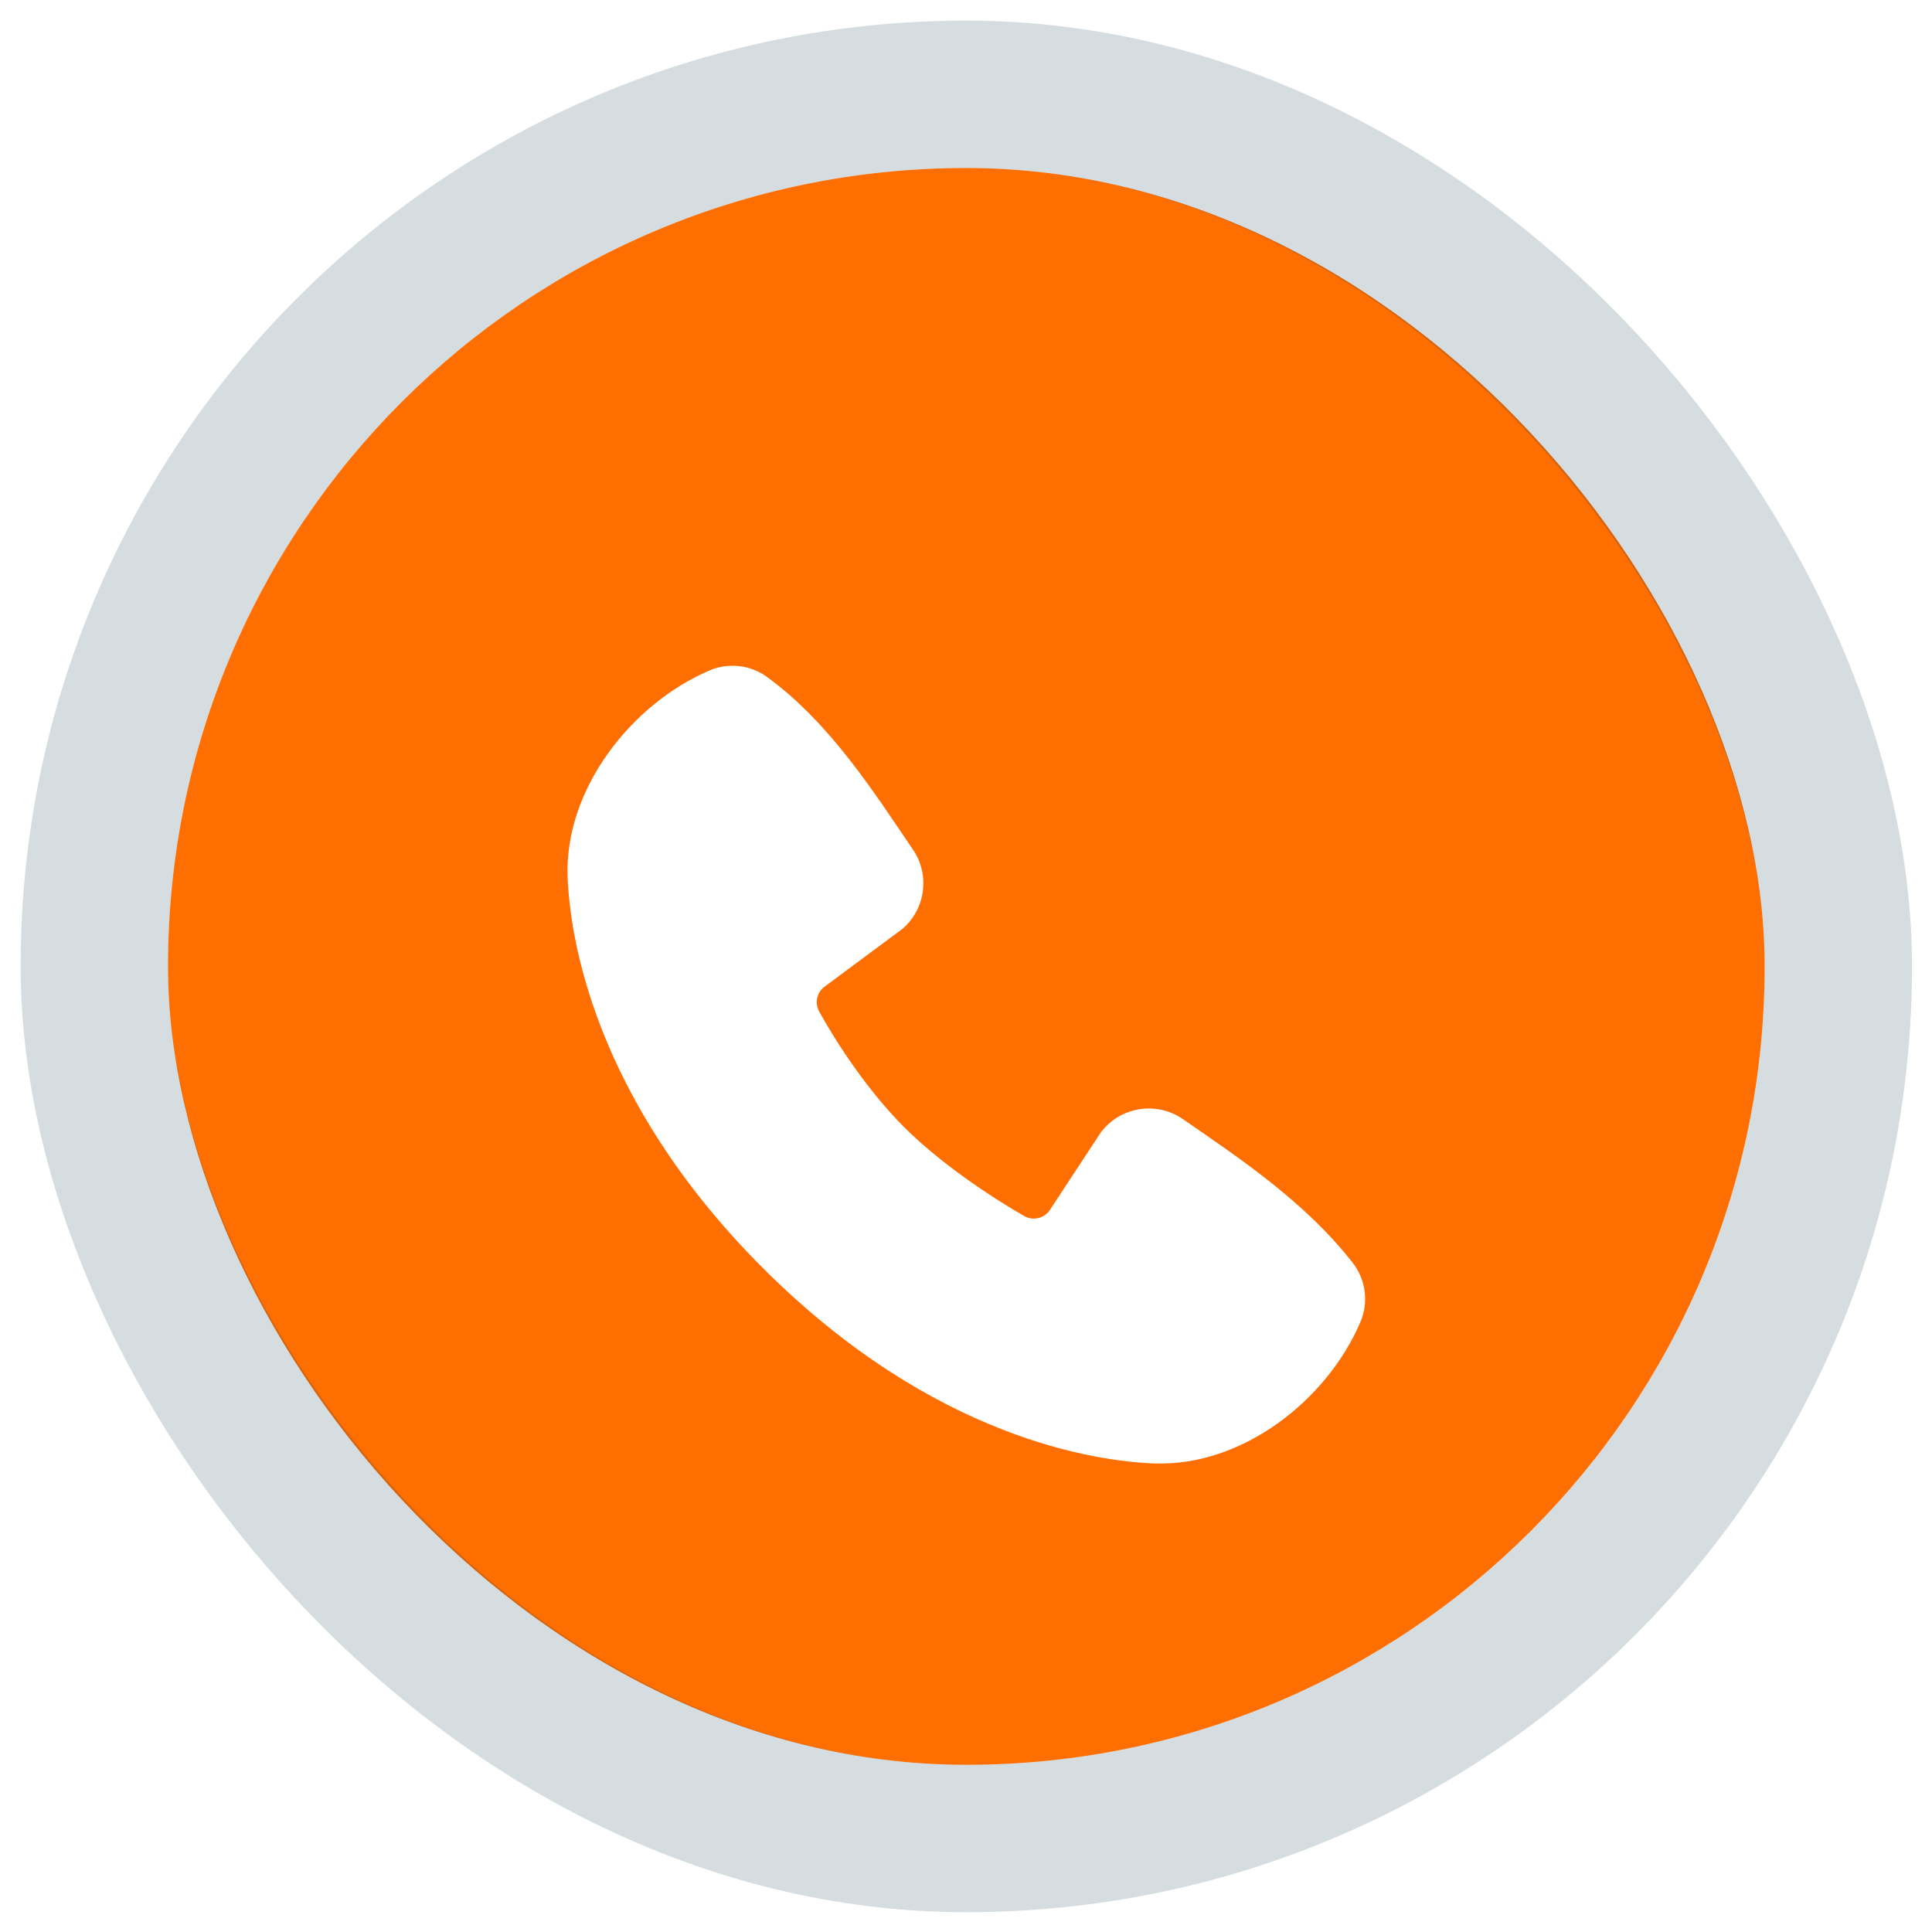
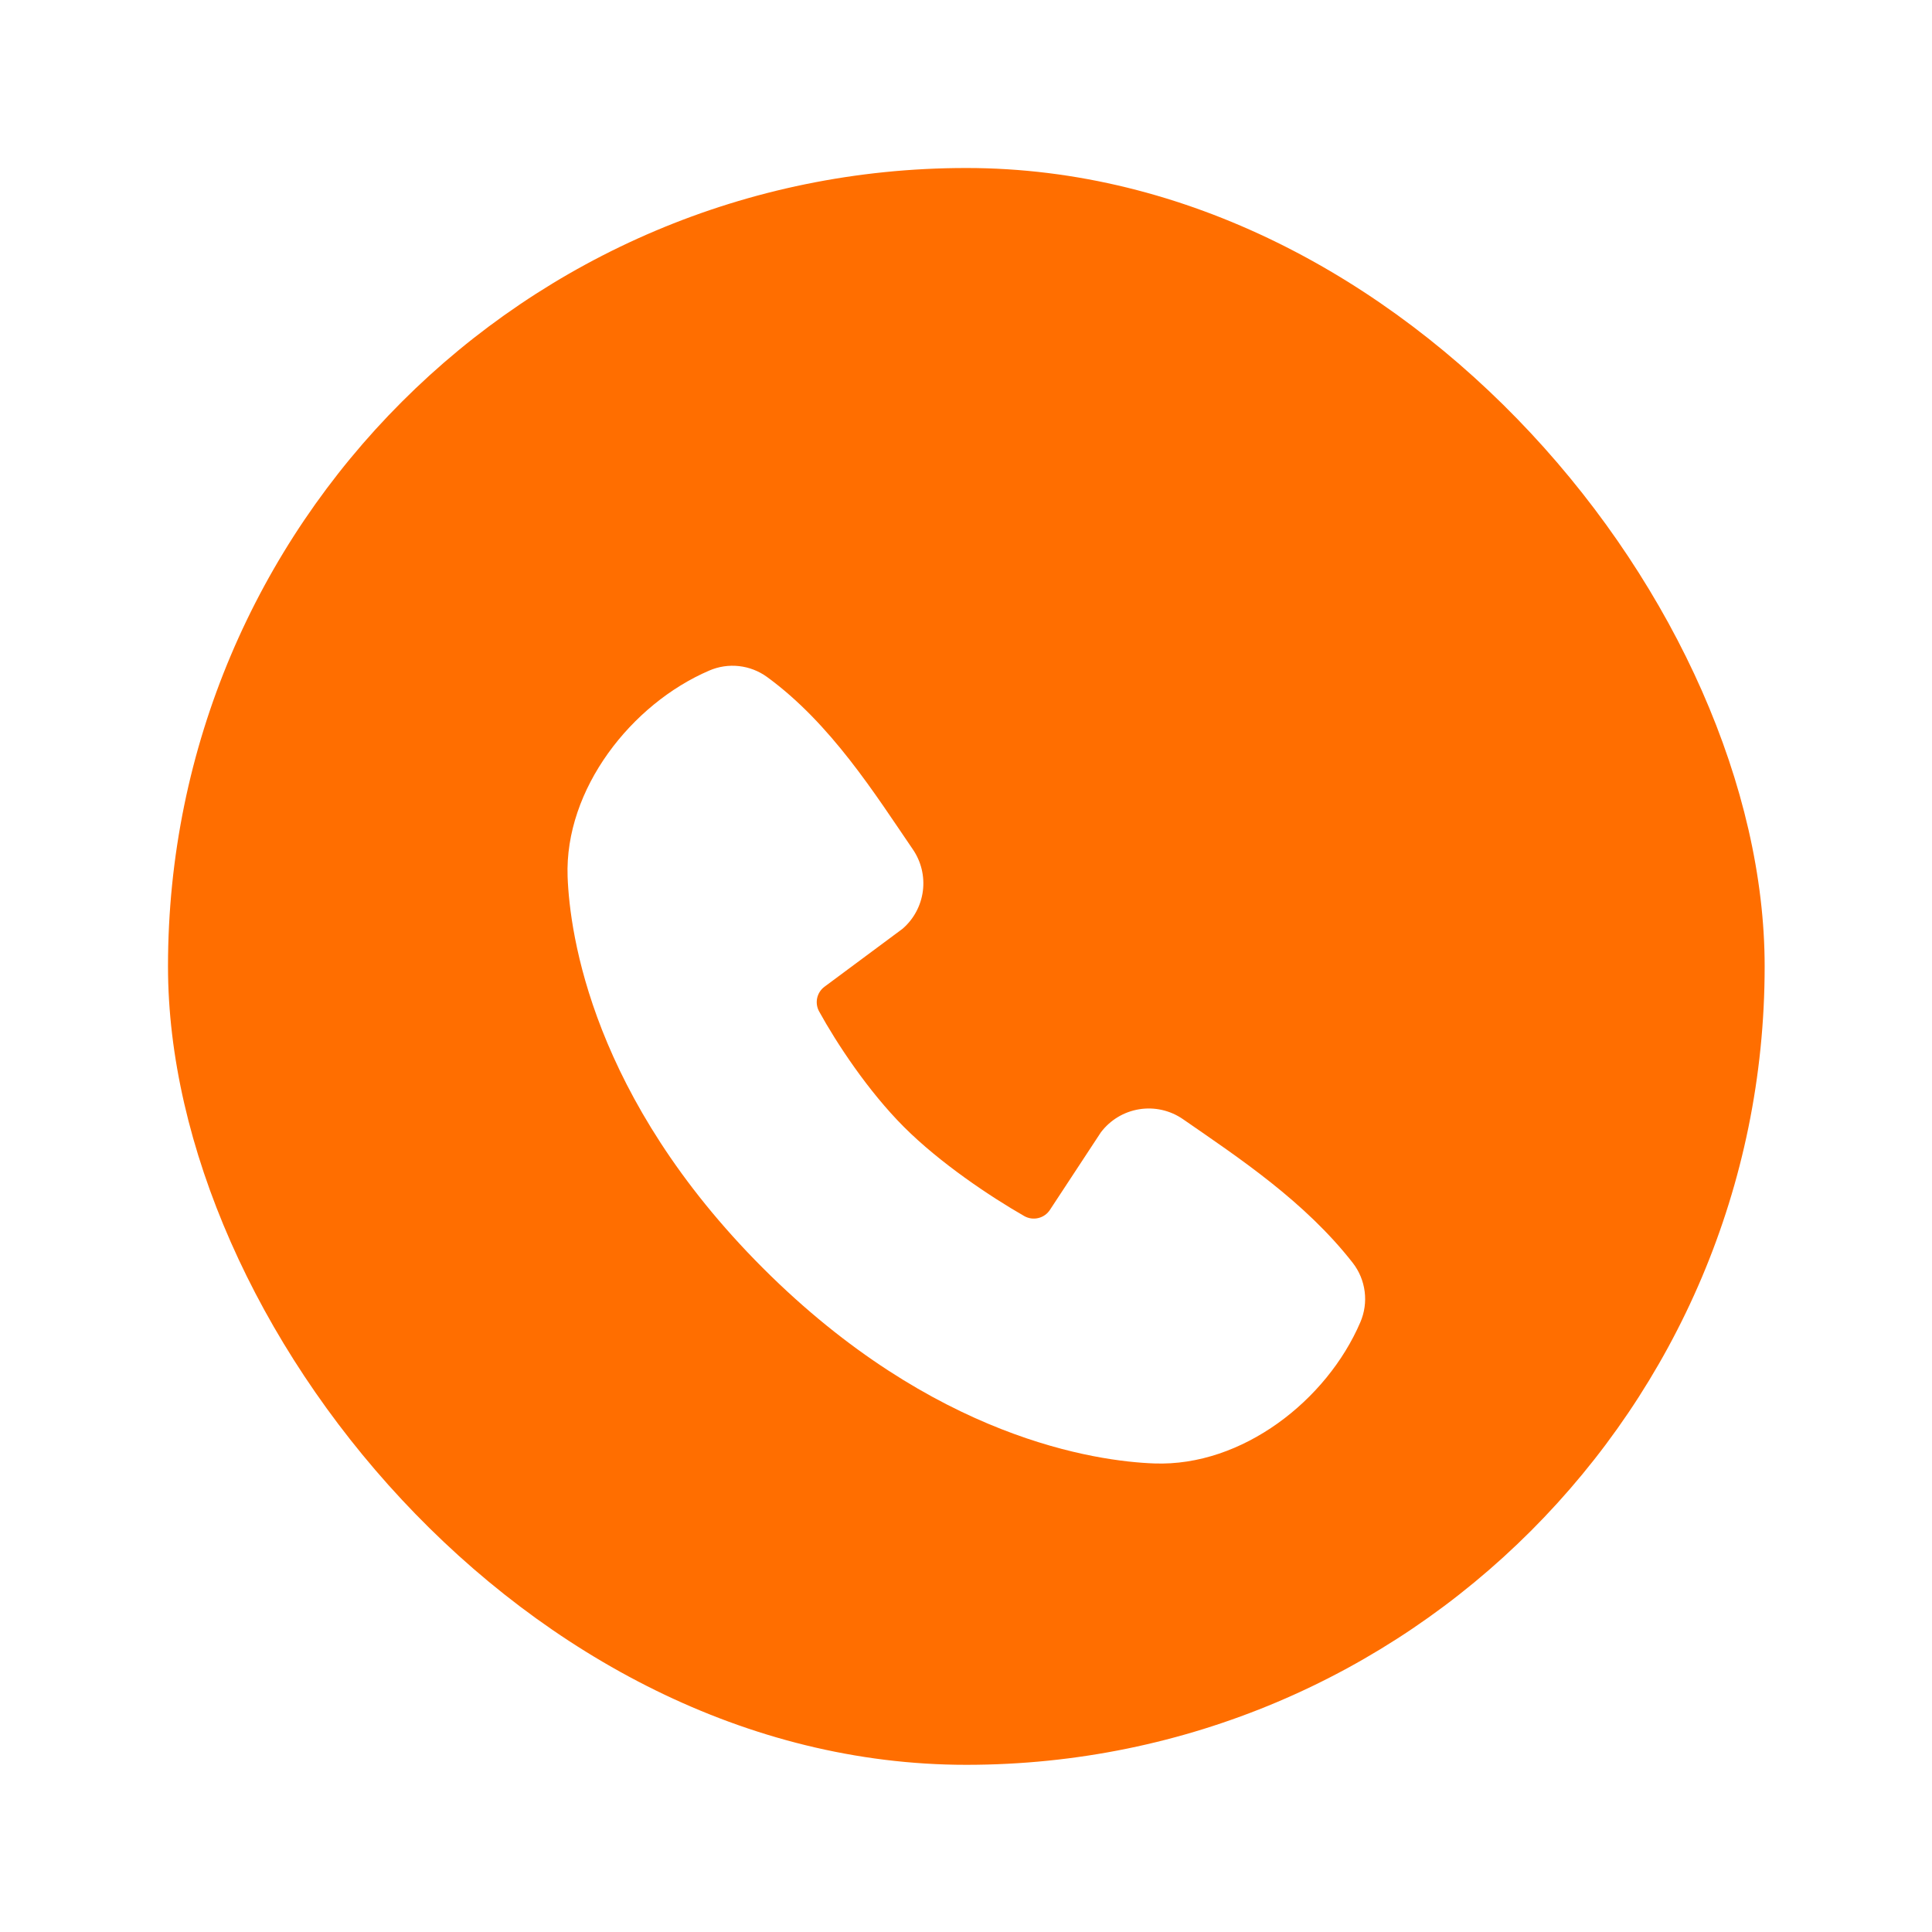
<svg xmlns="http://www.w3.org/2000/svg" width="92" height="92" viewBox="0 0 92 92" fill="none">
  <rect x="8" y="8" width="76.031" height="76.039" rx="38.016" fill="#FF6E00" />
-   <rect x="4.491" y="4.491" width="83.049" height="83.057" rx="41.525" stroke="#11364F" stroke-opacity="0.17" stroke-width="7.018" />
  <g filter="url(#filter0_d_819_187)">
    <path fill-rule="evenodd" clip-rule="evenodd" d="M54.965 65.009C52.226 64.909 44.462 63.836 36.331 55.707C28.202 47.576 27.131 39.814 27.029 37.073C26.877 32.895 30.076 28.837 33.773 27.253C34.218 27.06 34.705 26.987 35.187 27.04C35.669 27.093 36.129 27.271 36.522 27.555C39.565 29.773 41.666 33.129 43.469 35.768C43.866 36.347 44.036 37.053 43.946 37.75C43.856 38.446 43.513 39.086 42.982 39.546L39.27 42.302C39.091 42.432 38.965 42.622 38.915 42.838C38.866 43.053 38.896 43.279 39 43.474C39.841 45.002 41.337 47.277 43.049 48.989C44.761 50.701 47.145 52.296 48.779 53.232C48.984 53.347 49.225 53.379 49.453 53.321C49.681 53.264 49.878 53.122 50.004 52.923L52.42 49.246C52.864 48.656 53.519 48.261 54.248 48.143C54.977 48.025 55.724 48.194 56.331 48.614C59.008 50.467 62.132 52.532 64.418 55.459C64.726 55.855 64.921 56.326 64.984 56.823C65.048 57.32 64.976 57.824 64.778 58.284C63.185 62 59.156 65.163 54.965 65.009Z" fill="white" />
  </g>
  <defs>
    <filter id="filter0_d_819_187" x="15.677" y="20.356" width="60.677" height="60.685" filterUnits="userSpaceOnUse" color-interpolation-filters="sRGB">
      <feFlood flood-opacity="0" result="BackgroundImageFix" />
      <feColorMatrix in="SourceAlpha" type="matrix" values="0 0 0 0 0 0 0 0 0 0 0 0 0 0 0 0 0 0 127 0" result="hardAlpha" />
      <feOffset dy="4.679" />
      <feGaussianBlur stdDeviation="5.673" />
      <feComposite in2="hardAlpha" operator="out" />
      <feColorMatrix type="matrix" values="0 0 0 0 0.667 0 0 0 0 0.317 0 0 0 0 0.072 0 0 0 1 0" />
      <feBlend mode="normal" in2="BackgroundImageFix" result="effect1_dropShadow_819_187" />
      <feBlend mode="normal" in="SourceGraphic" in2="effect1_dropShadow_819_187" result="shape" />
    </filter>
  </defs>
</svg>